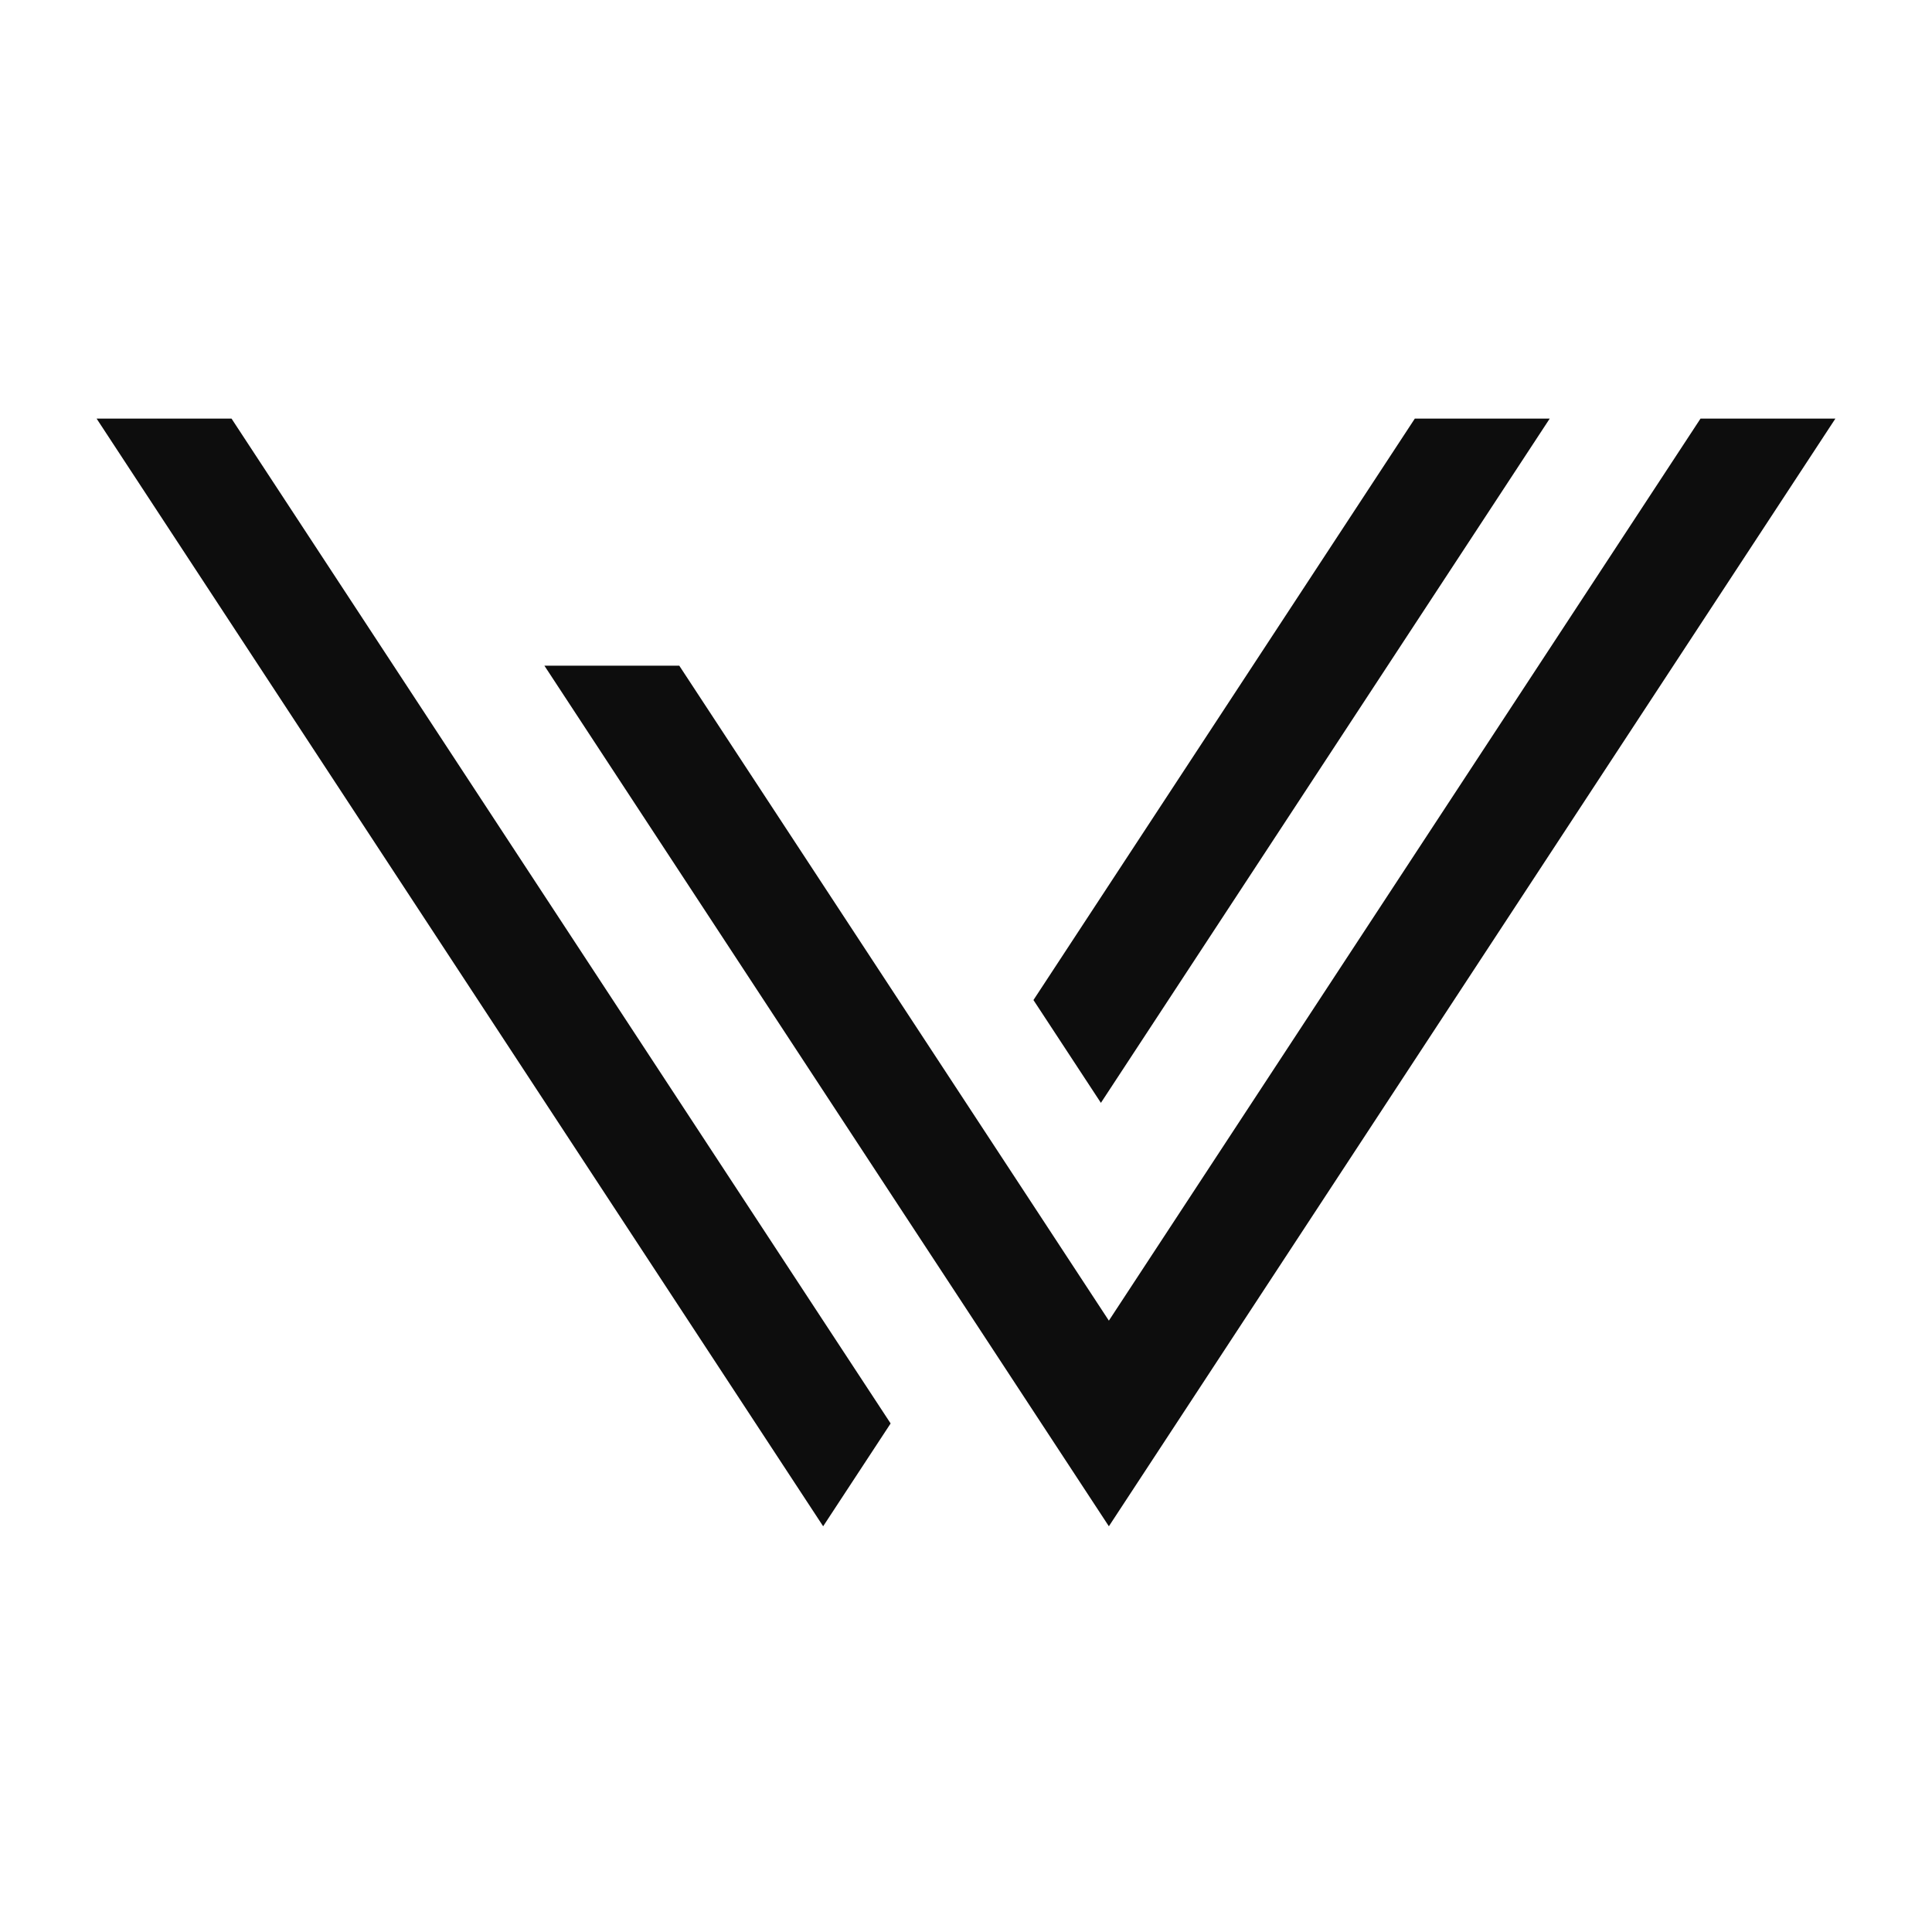
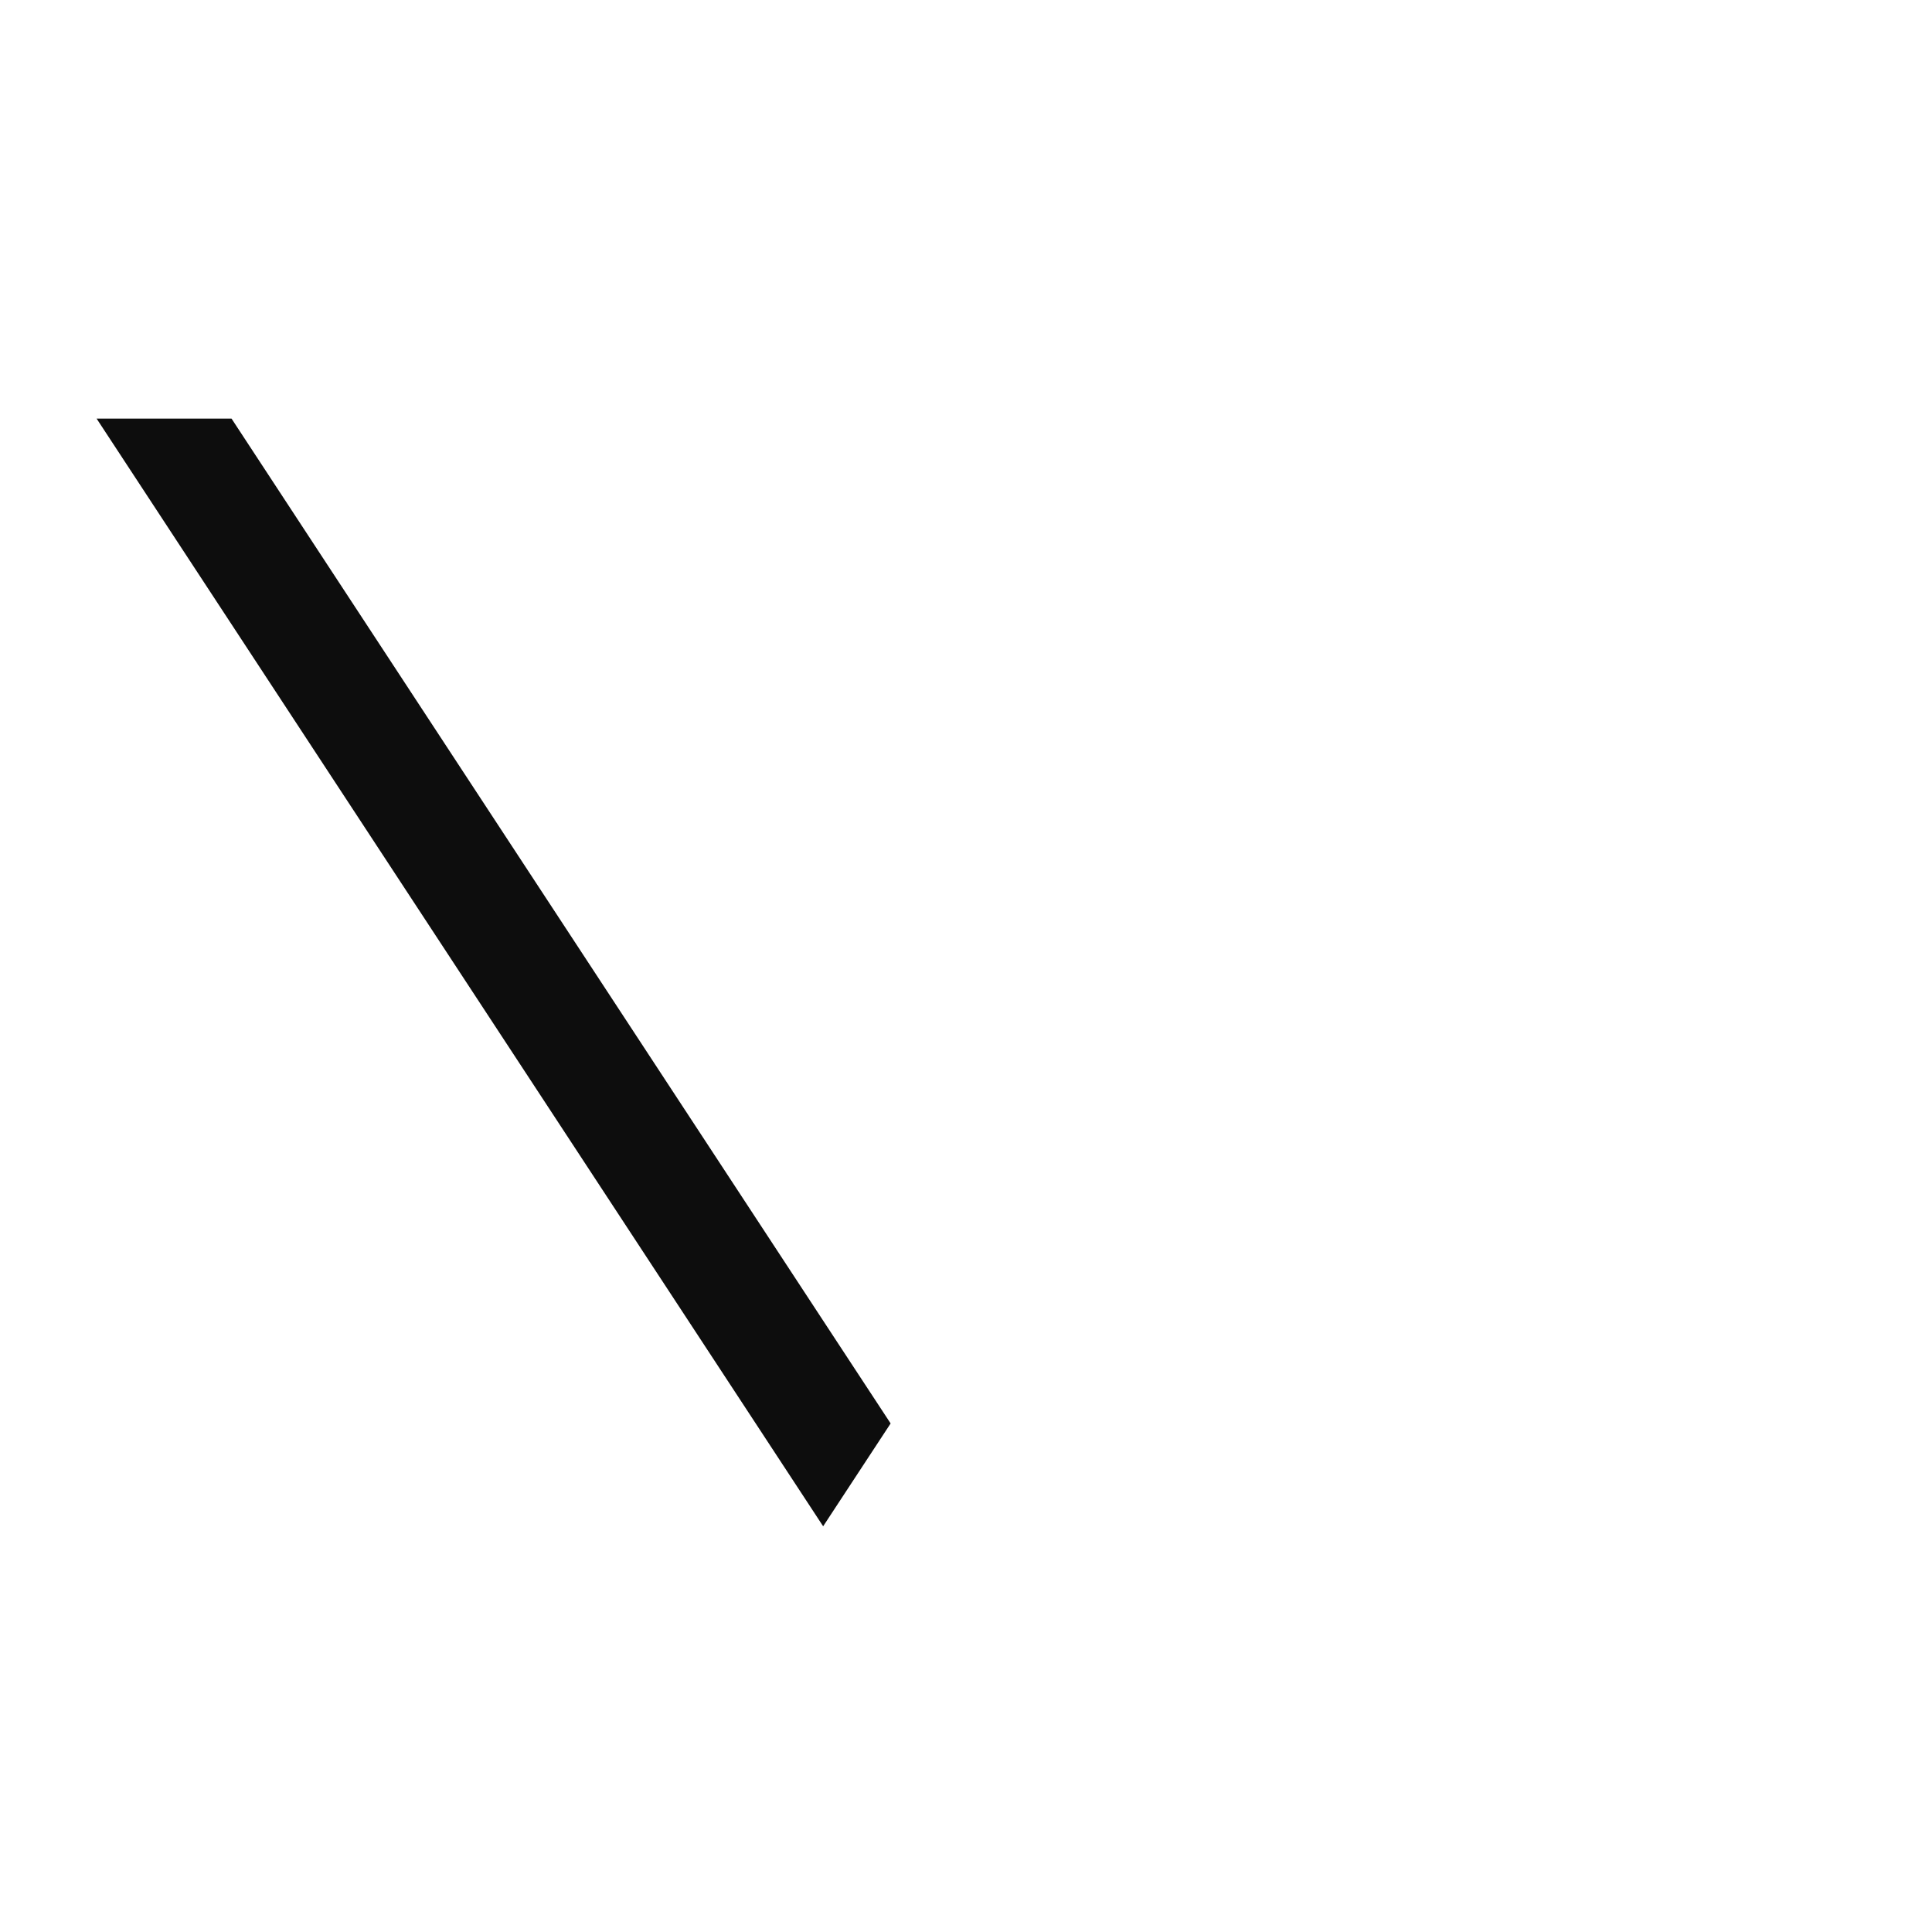
<svg xmlns="http://www.w3.org/2000/svg" width="80" height="80" viewBox="0 0 80 80" fill="none">
  <path d="M36.879 58.942L34.085 63.2L31.292 58.942L4 17.333H9.587L34.085 54.685L36.879 58.942Z" fill="#0d0d0d" />
-   <path d="M76 17.333L48.709 58.942L45.916 63.2L43.123 58.942L40.001 54.181L37.207 49.924L22.542 27.564H28.127L40.001 45.666L42.794 49.924L45.916 54.685L70.415 17.333H76Z" fill="#0d0d0d" />
-   <path d="M64.171 17.333L45.586 45.667L43.479 42.455L42.793 41.41L58.585 17.333H64.171Z" fill="#0d0d0d" />
</svg>